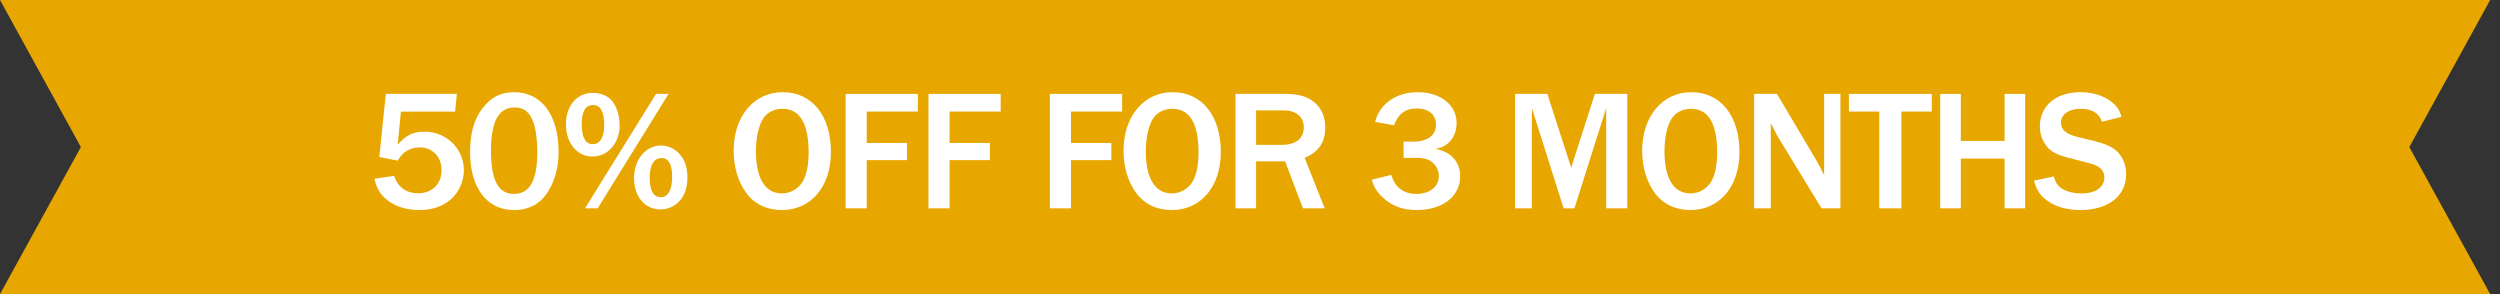
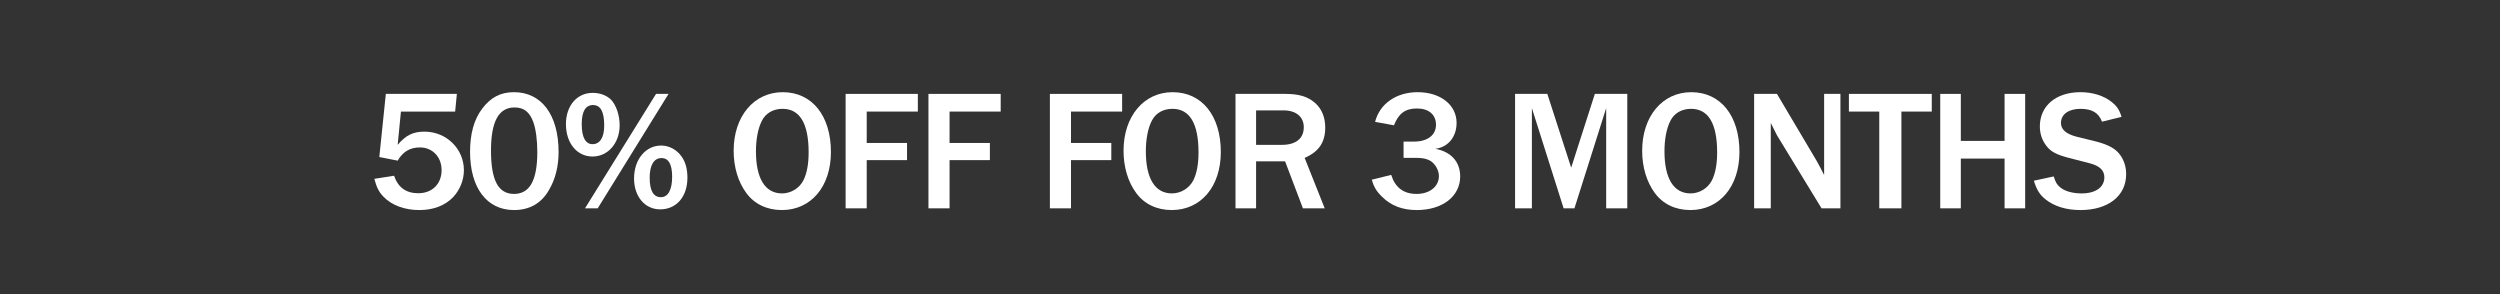
<svg xmlns="http://www.w3.org/2000/svg" width="204" height="24" viewBox="0 0 204 24" fill="none">
  <rect x="0" y="0" width="204" height="24" fill="#333333" stroke="none" />
  <g clip-path="url(#clip0_921_16840)">
-     <path fill-rule="evenodd" clip-rule="evenodd" d="M0 0H203.2L196.6 12L203.2 24H0L6.6 12L0 0Z" fill="#E7A700" />
    <path d="M31.484 7.662L30.952 12.814L32.45 13.108C32.87 12.38 33.458 12.03 34.27 12.03C35.292 12.03 36.034 12.814 36.034 13.878C36.034 15.012 35.264 15.768 34.13 15.768C33.136 15.768 32.478 15.292 32.156 14.34L30.546 14.592C30.728 15.278 30.91 15.656 31.288 16.048C31.96 16.748 33.01 17.14 34.214 17.14C35.376 17.14 36.314 16.776 36.986 16.076C37.532 15.488 37.854 14.69 37.854 13.892C37.854 12.142 36.426 10.742 34.634 10.742C33.71 10.742 33.108 11.036 32.45 11.82L32.716 9.104H37.14L37.28 7.662H31.484Z" fill="white" />
    <path d="M41.941 7.522C40.849 7.522 40.037 7.942 39.337 8.88C38.679 9.748 38.357 10.924 38.357 12.394C38.357 15.334 39.729 17.14 41.941 17.14C43.201 17.14 44.181 16.594 44.797 15.502C45.315 14.634 45.581 13.57 45.581 12.408C45.581 9.384 44.195 7.522 41.941 7.522ZM41.983 8.768C42.753 8.768 43.215 9.132 43.523 9.972C43.719 10.518 43.845 11.428 43.845 12.394C43.845 14.718 43.229 15.824 41.941 15.824C40.653 15.824 40.065 14.704 40.065 12.282C40.065 9.916 40.695 8.768 41.983 8.768Z" fill="white" />
    <path d="M53.952 11.876C52.678 11.876 51.739 13.01 51.739 14.564C51.739 16.034 52.621 17.084 53.867 17.084C55.197 17.084 56.093 16.048 56.093 14.508C56.093 13.794 55.94 13.22 55.617 12.772C55.225 12.212 54.596 11.876 53.952 11.876ZM53.98 12.898C54.553 12.898 54.847 13.402 54.847 14.424C54.847 15.488 54.511 16.09 53.938 16.09C53.322 16.09 53.014 15.572 53.014 14.494C53.014 13.472 53.364 12.898 53.98 12.898ZM54.553 7.662H53.532L47.736 17H48.772L54.553 7.662ZM48.365 7.578C47.078 7.578 46.181 8.628 46.181 10.126C46.181 11.68 47.078 12.772 48.352 12.772C49.611 12.772 50.563 11.68 50.563 10.224C50.563 9.398 50.283 8.586 49.864 8.138C49.514 7.788 48.968 7.578 48.365 7.578ZM48.394 8.572C49.01 8.572 49.303 9.118 49.303 10.252C49.303 11.218 48.953 11.764 48.352 11.764C47.778 11.764 47.469 11.204 47.469 10.126C47.469 9.09 47.778 8.572 48.394 8.572Z" fill="white" />
    <path d="M63.87 7.522C61.518 7.522 59.866 9.496 59.866 12.296C59.866 13.64 60.23 14.844 60.902 15.754C61.56 16.65 62.582 17.14 63.8 17.14C66.18 17.14 67.804 15.222 67.804 12.408C67.804 9.44 66.264 7.522 63.87 7.522ZM63.856 8.88C65.27 8.88 65.984 10.084 65.984 12.436C65.984 13.374 65.844 14.144 65.564 14.704C65.242 15.348 64.556 15.782 63.814 15.782C62.442 15.782 61.686 14.578 61.686 12.352C61.686 11.358 61.854 10.462 62.176 9.846C62.484 9.23 63.1 8.88 63.856 8.88Z" fill="white" />
    <path d="M70.724 17V13.066H74.014V11.666H70.724V9.104H74.896V7.662H69.002V17H70.724Z" fill="white" />
-     <path d="M77.484 17V13.066H80.774V11.666H77.484V9.104H81.656V7.662H75.762V17H77.484Z" fill="white" />
+     <path d="M77.484 17V13.066H80.774V11.666H77.484V9.104H81.656V7.662H75.762V17Z" fill="white" />
    <path d="M87.393 17V13.066H90.683V11.666H87.393V9.104H91.565V7.662H85.671V17H87.393Z" fill="white" />
    <path d="M95.685 7.522C93.333 7.522 91.681 9.496 91.681 12.296C91.681 13.64 92.045 14.844 92.717 15.754C93.375 16.65 94.397 17.14 95.615 17.14C97.995 17.14 99.619 15.222 99.619 12.408C99.619 9.44 98.079 7.522 95.685 7.522ZM95.671 8.88C97.085 8.88 97.799 10.084 97.799 12.436C97.799 13.374 97.659 14.144 97.379 14.704C97.057 15.348 96.371 15.782 95.629 15.782C94.257 15.782 93.501 14.578 93.501 12.352C93.501 11.358 93.669 10.462 93.991 9.846C94.299 9.23 94.915 8.88 95.671 8.88Z" fill="white" />
    <path d="M108.097 17L106.459 12.884C107.621 12.38 108.139 11.61 108.139 10.406C108.139 9.552 107.845 8.866 107.299 8.39C106.697 7.872 105.983 7.662 104.863 7.662H100.817V17H102.497V13.164H104.863L106.319 17H108.097ZM102.497 11.82V9.006H104.737C105.759 9.006 106.389 9.538 106.389 10.378C106.389 11.302 105.745 11.82 104.597 11.82H102.497Z" fill="white" />
    <path d="M114.531 12.884H115.679C116.071 12.884 116.463 12.968 116.715 13.122C117.121 13.374 117.415 13.892 117.415 14.368C117.415 15.222 116.659 15.824 115.595 15.824C114.531 15.824 113.845 15.306 113.523 14.27L111.941 14.662C112.095 15.236 112.319 15.614 112.781 16.062C113.523 16.79 114.433 17.14 115.609 17.14C117.709 17.14 119.151 16.02 119.151 14.396C119.151 13.206 118.409 12.38 117.121 12.142C118.157 12.016 118.857 11.176 118.857 10.028C118.857 8.558 117.541 7.522 115.679 7.522C113.943 7.522 112.585 8.46 112.207 9.944L113.747 10.224C114.125 9.258 114.671 8.852 115.623 8.852C116.589 8.852 117.177 9.356 117.177 10.182C117.177 11.022 116.491 11.554 115.385 11.554H114.531V12.884Z" fill="white" />
    <path d="M132.786 17V7.662H130.14L128.208 13.682L126.262 7.662H123.63V17H125.002V8.824L127.592 17H128.474L131.064 8.824V17H132.786Z" fill="white" />
    <path d="M138.005 7.522C135.653 7.522 134.001 9.496 134.001 12.296C134.001 13.64 134.365 14.844 135.037 15.754C135.695 16.65 136.717 17.14 137.935 17.14C140.315 17.14 141.939 15.222 141.939 12.408C141.939 9.44 140.399 7.522 138.005 7.522ZM137.991 8.88C139.405 8.88 140.119 10.084 140.119 12.436C140.119 13.374 139.979 14.144 139.699 14.704C139.377 15.348 138.691 15.782 137.949 15.782C136.577 15.782 135.821 14.578 135.821 12.352C135.821 11.358 135.989 10.462 136.311 9.846C136.619 9.23 137.235 8.88 137.991 8.88Z" fill="white" />
    <path d="M150.179 17V7.662H148.849V14.284C148.737 14.074 148.653 13.906 148.541 13.682C148.415 13.444 148.275 13.192 148.261 13.164L144.999 7.662H143.137V17H144.495V10.028C144.607 10.252 144.719 10.462 144.747 10.532C144.873 10.784 144.957 10.966 144.999 11.036L148.639 17H150.179Z" fill="white" />
    <path d="M155.154 17V9.104H157.632V7.662H150.87V9.104H153.348V17H155.154Z" fill="white" />
    <path d="M165.253 17V7.662H163.573V11.498H160.003V7.662H158.323V17H160.003V12.94H163.573V17H165.253Z" fill="white" />
    <path d="M165.962 14.746C166.2 15.502 166.438 15.88 166.9 16.258C167.642 16.846 168.608 17.14 169.77 17.14C172.024 17.14 173.494 15.992 173.494 14.214C173.494 13.64 173.34 13.136 173.046 12.702C172.682 12.156 172.08 11.82 171.072 11.554L169.476 11.162C168.594 10.938 168.174 10.574 168.174 10.028C168.174 9.328 168.804 8.88 169.77 8.88C170.708 8.88 171.268 9.216 171.52 9.93L173.116 9.538C172.948 8.964 172.738 8.67 172.332 8.334C171.66 7.802 170.764 7.522 169.756 7.522C167.768 7.522 166.452 8.642 166.452 10.308C166.452 10.91 166.634 11.456 166.998 11.918C167.334 12.366 167.81 12.618 168.762 12.87L170.554 13.332C171.338 13.542 171.716 13.906 171.716 14.466C171.716 15.278 171.002 15.782 169.868 15.782C169.14 15.782 168.51 15.614 168.118 15.292C167.852 15.082 167.726 14.872 167.586 14.396L165.962 14.746Z" fill="white" />
  </g>
  <defs>
    <clipPath id="clip0_921_16840">
      <rect width="204" height="24" fill="white" />
    </clipPath>
  </defs>
</svg>